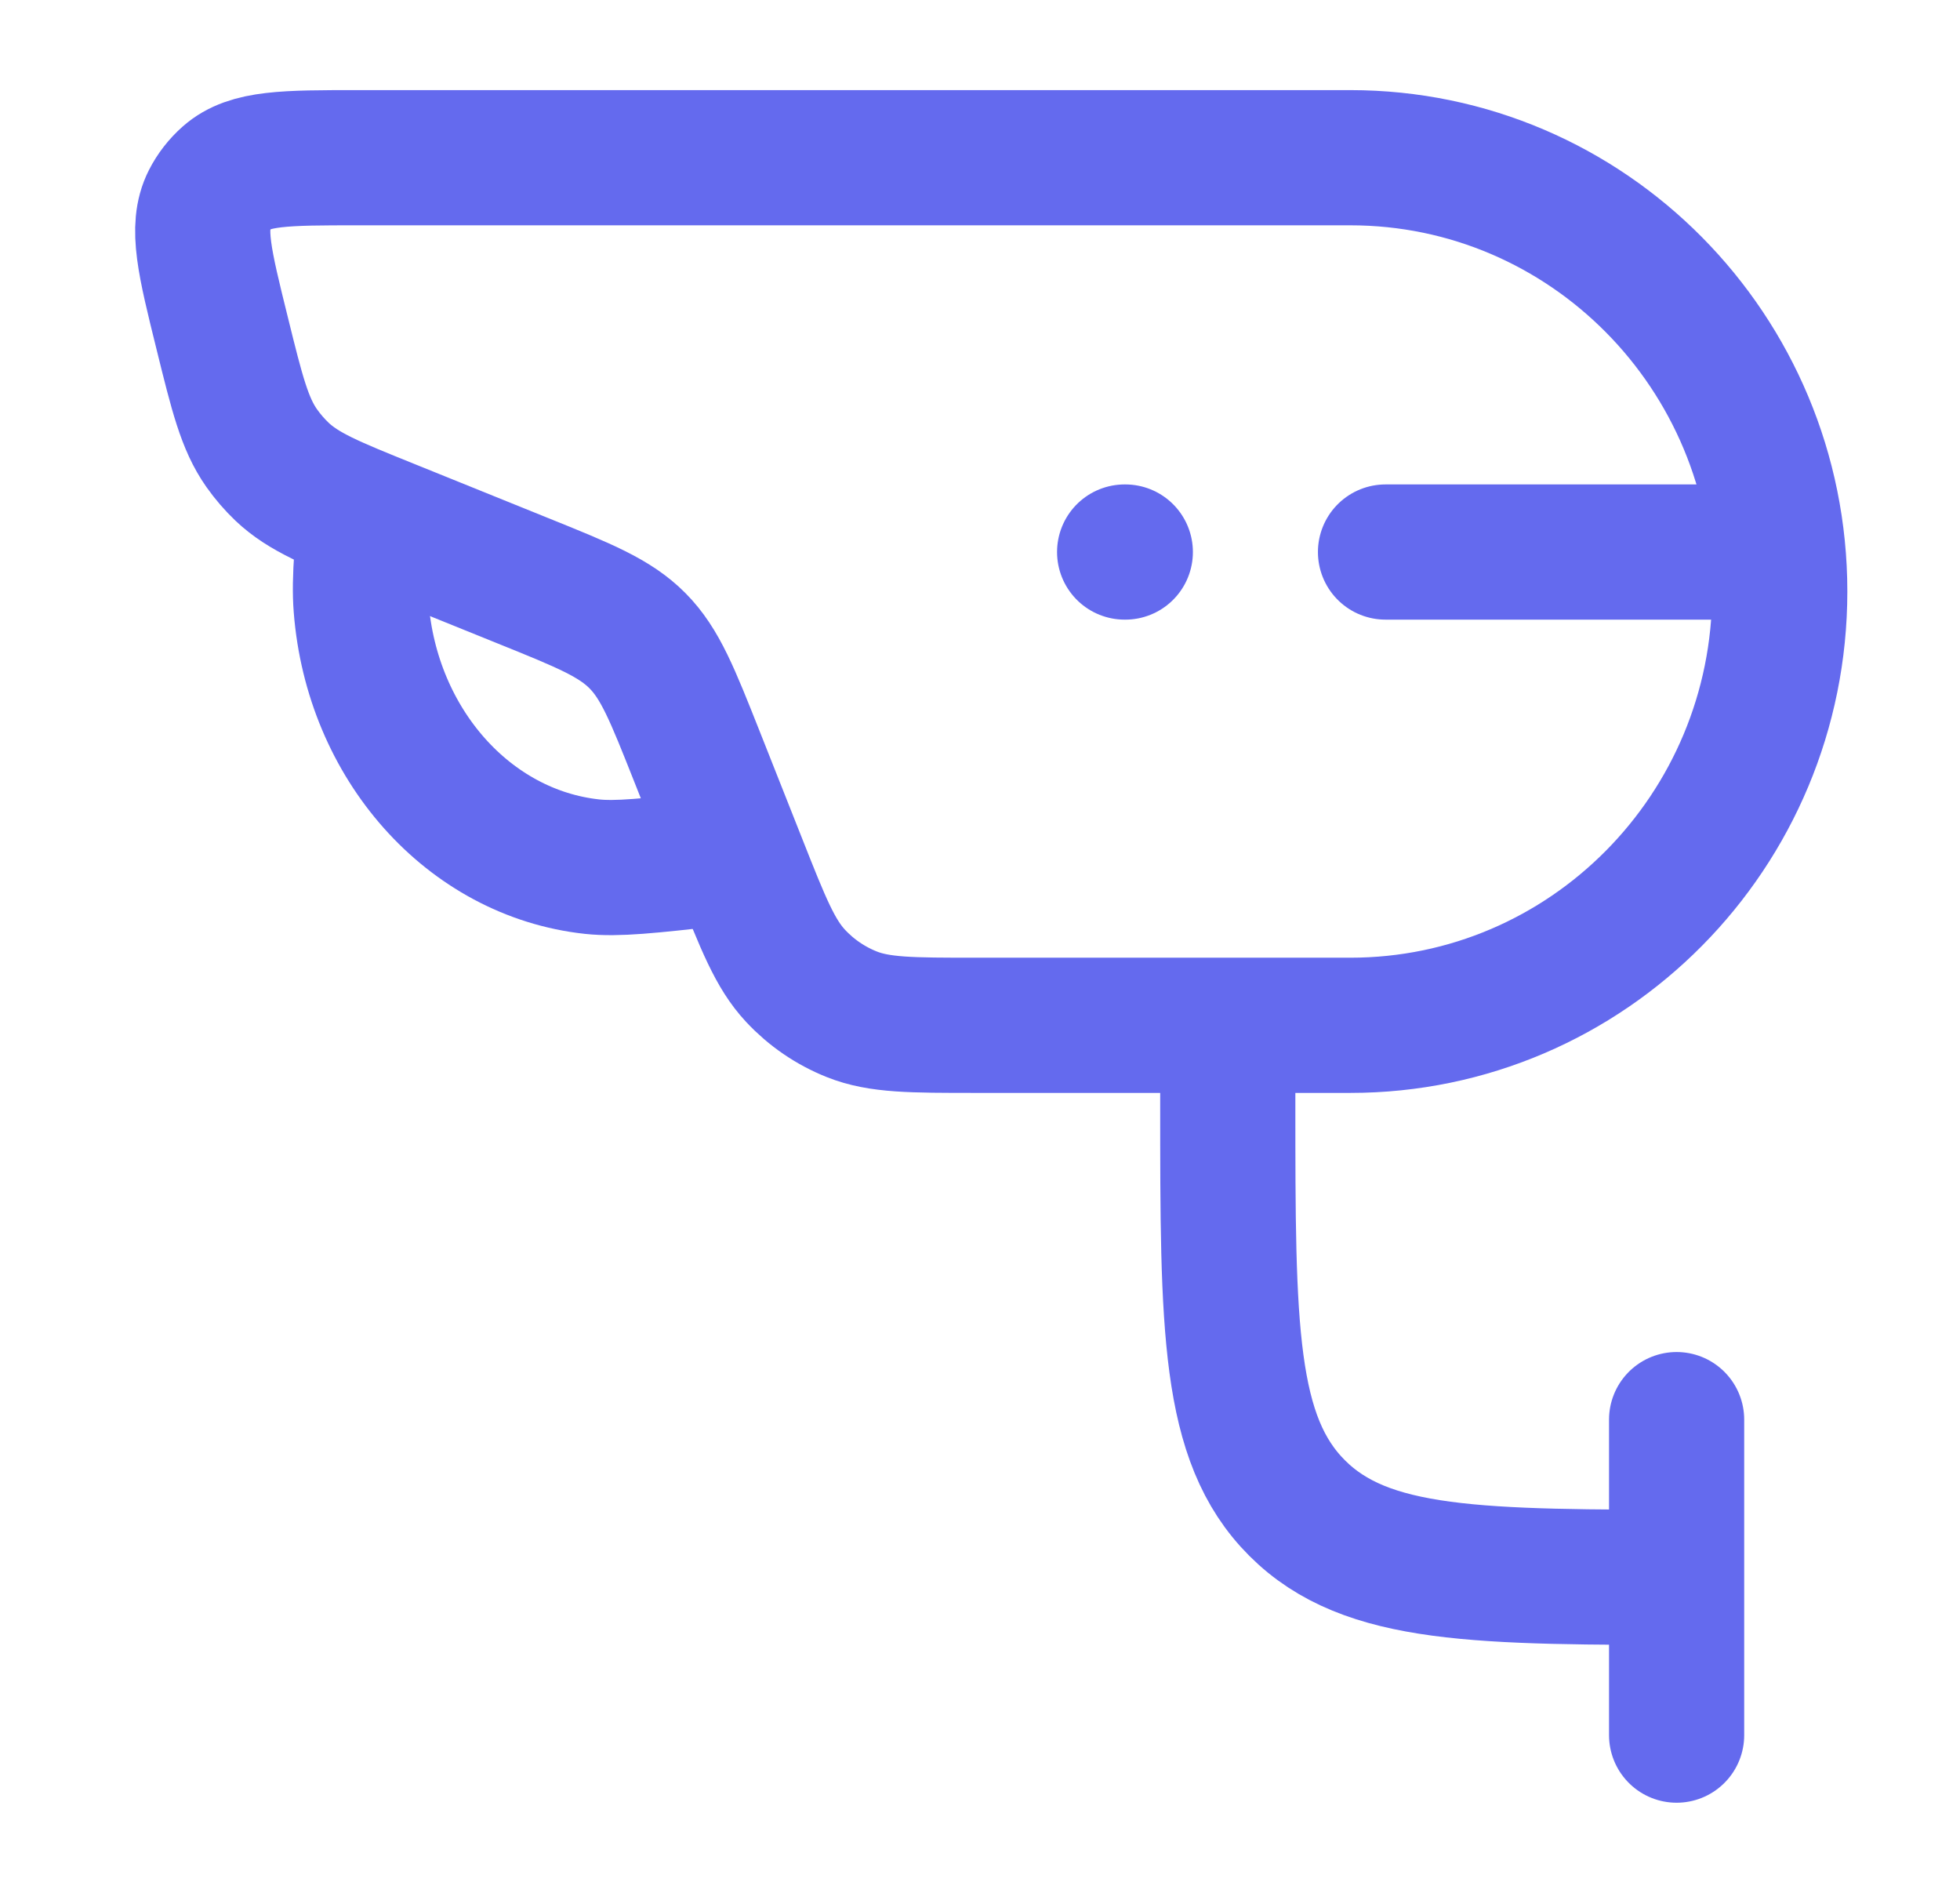
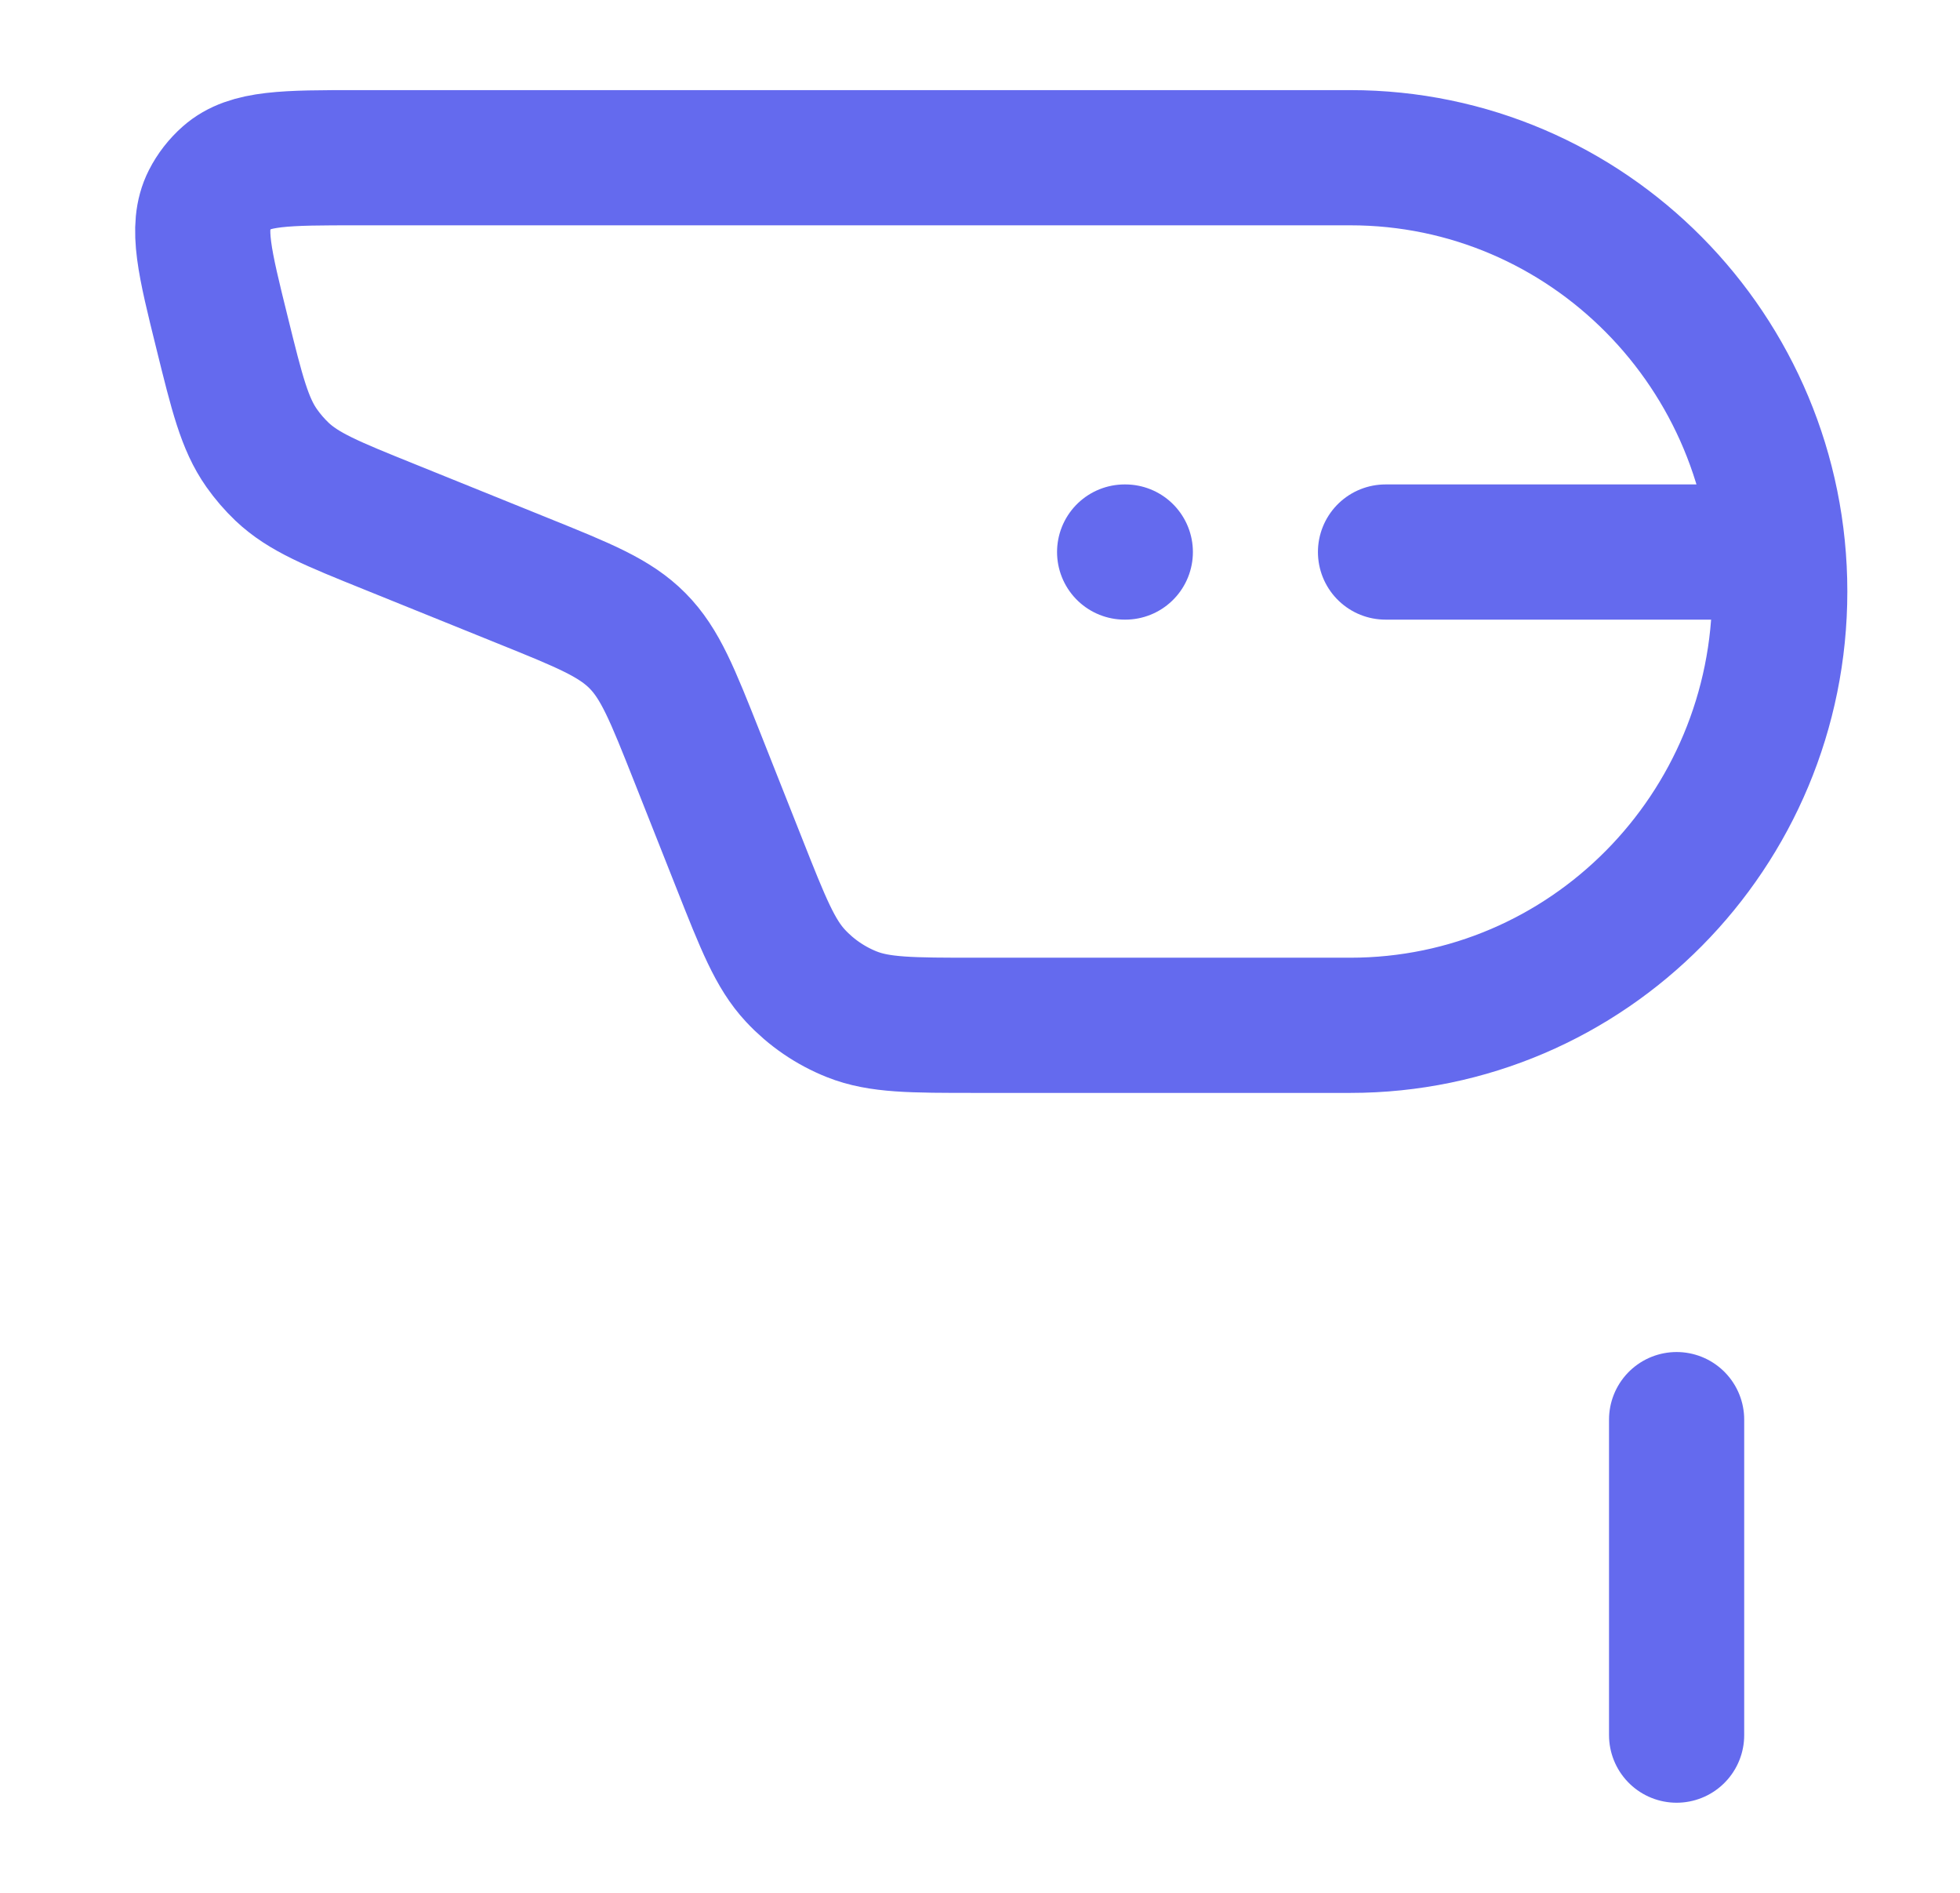
<svg xmlns="http://www.w3.org/2000/svg" width="29" height="28" viewBox="0 0 29 28" fill="none">
-   <path d="M18.166 15.166V16.333C18.166 19.633 18.166 21.283 19.192 22.308C20.217 23.333 21.867 23.333 25.166 23.333" stroke="#646AEE" stroke-width="2" stroke-linejoin="round" />
  <path d="M24.807 21V25.667" stroke="#646AEE" stroke-width="2" stroke-linecap="round" stroke-linejoin="round" />
-   <path d="M11.166 12.634L10.54 12.704C9.602 12.808 9.133 12.86 8.76 12.82C6.937 12.622 5.5 11.007 5.343 8.978C5.31 8.562 5.362 8.041 5.466 7" stroke="#646AEE" stroke-width="2" stroke-linejoin="round" />
  <path d="M16.64 8.166H16.65" stroke="#646AEE" stroke-width="2" stroke-linecap="round" stroke-linejoin="round" />
  <path d="M20.5 8.166H25.75" stroke="#646AEE" stroke-width="2" stroke-linecap="round" stroke-linejoin="round" />
  <path d="M3.287 4.928C3.028 3.882 2.898 3.359 3.095 2.969C3.162 2.837 3.254 2.719 3.365 2.621C3.691 2.333 4.225 2.333 5.293 2.333H19.979C23.488 2.333 26.333 5.206 26.333 8.75C26.333 12.294 23.488 15.167 19.979 15.167H14.439C13.488 15.167 13.011 15.167 12.603 15.004C12.287 14.878 12.003 14.684 11.771 14.435C11.469 14.112 11.292 13.666 10.939 12.773L10.312 11.19C9.949 10.275 9.768 9.817 9.433 9.479C9.097 9.14 8.644 8.957 7.737 8.591L5.763 7.793C4.915 7.451 4.492 7.28 4.173 6.978C4.062 6.872 3.961 6.755 3.872 6.629C3.619 6.27 3.508 5.823 3.287 4.928Z" stroke="#646AEE" stroke-width="2" stroke-linejoin="round" />
</svg>